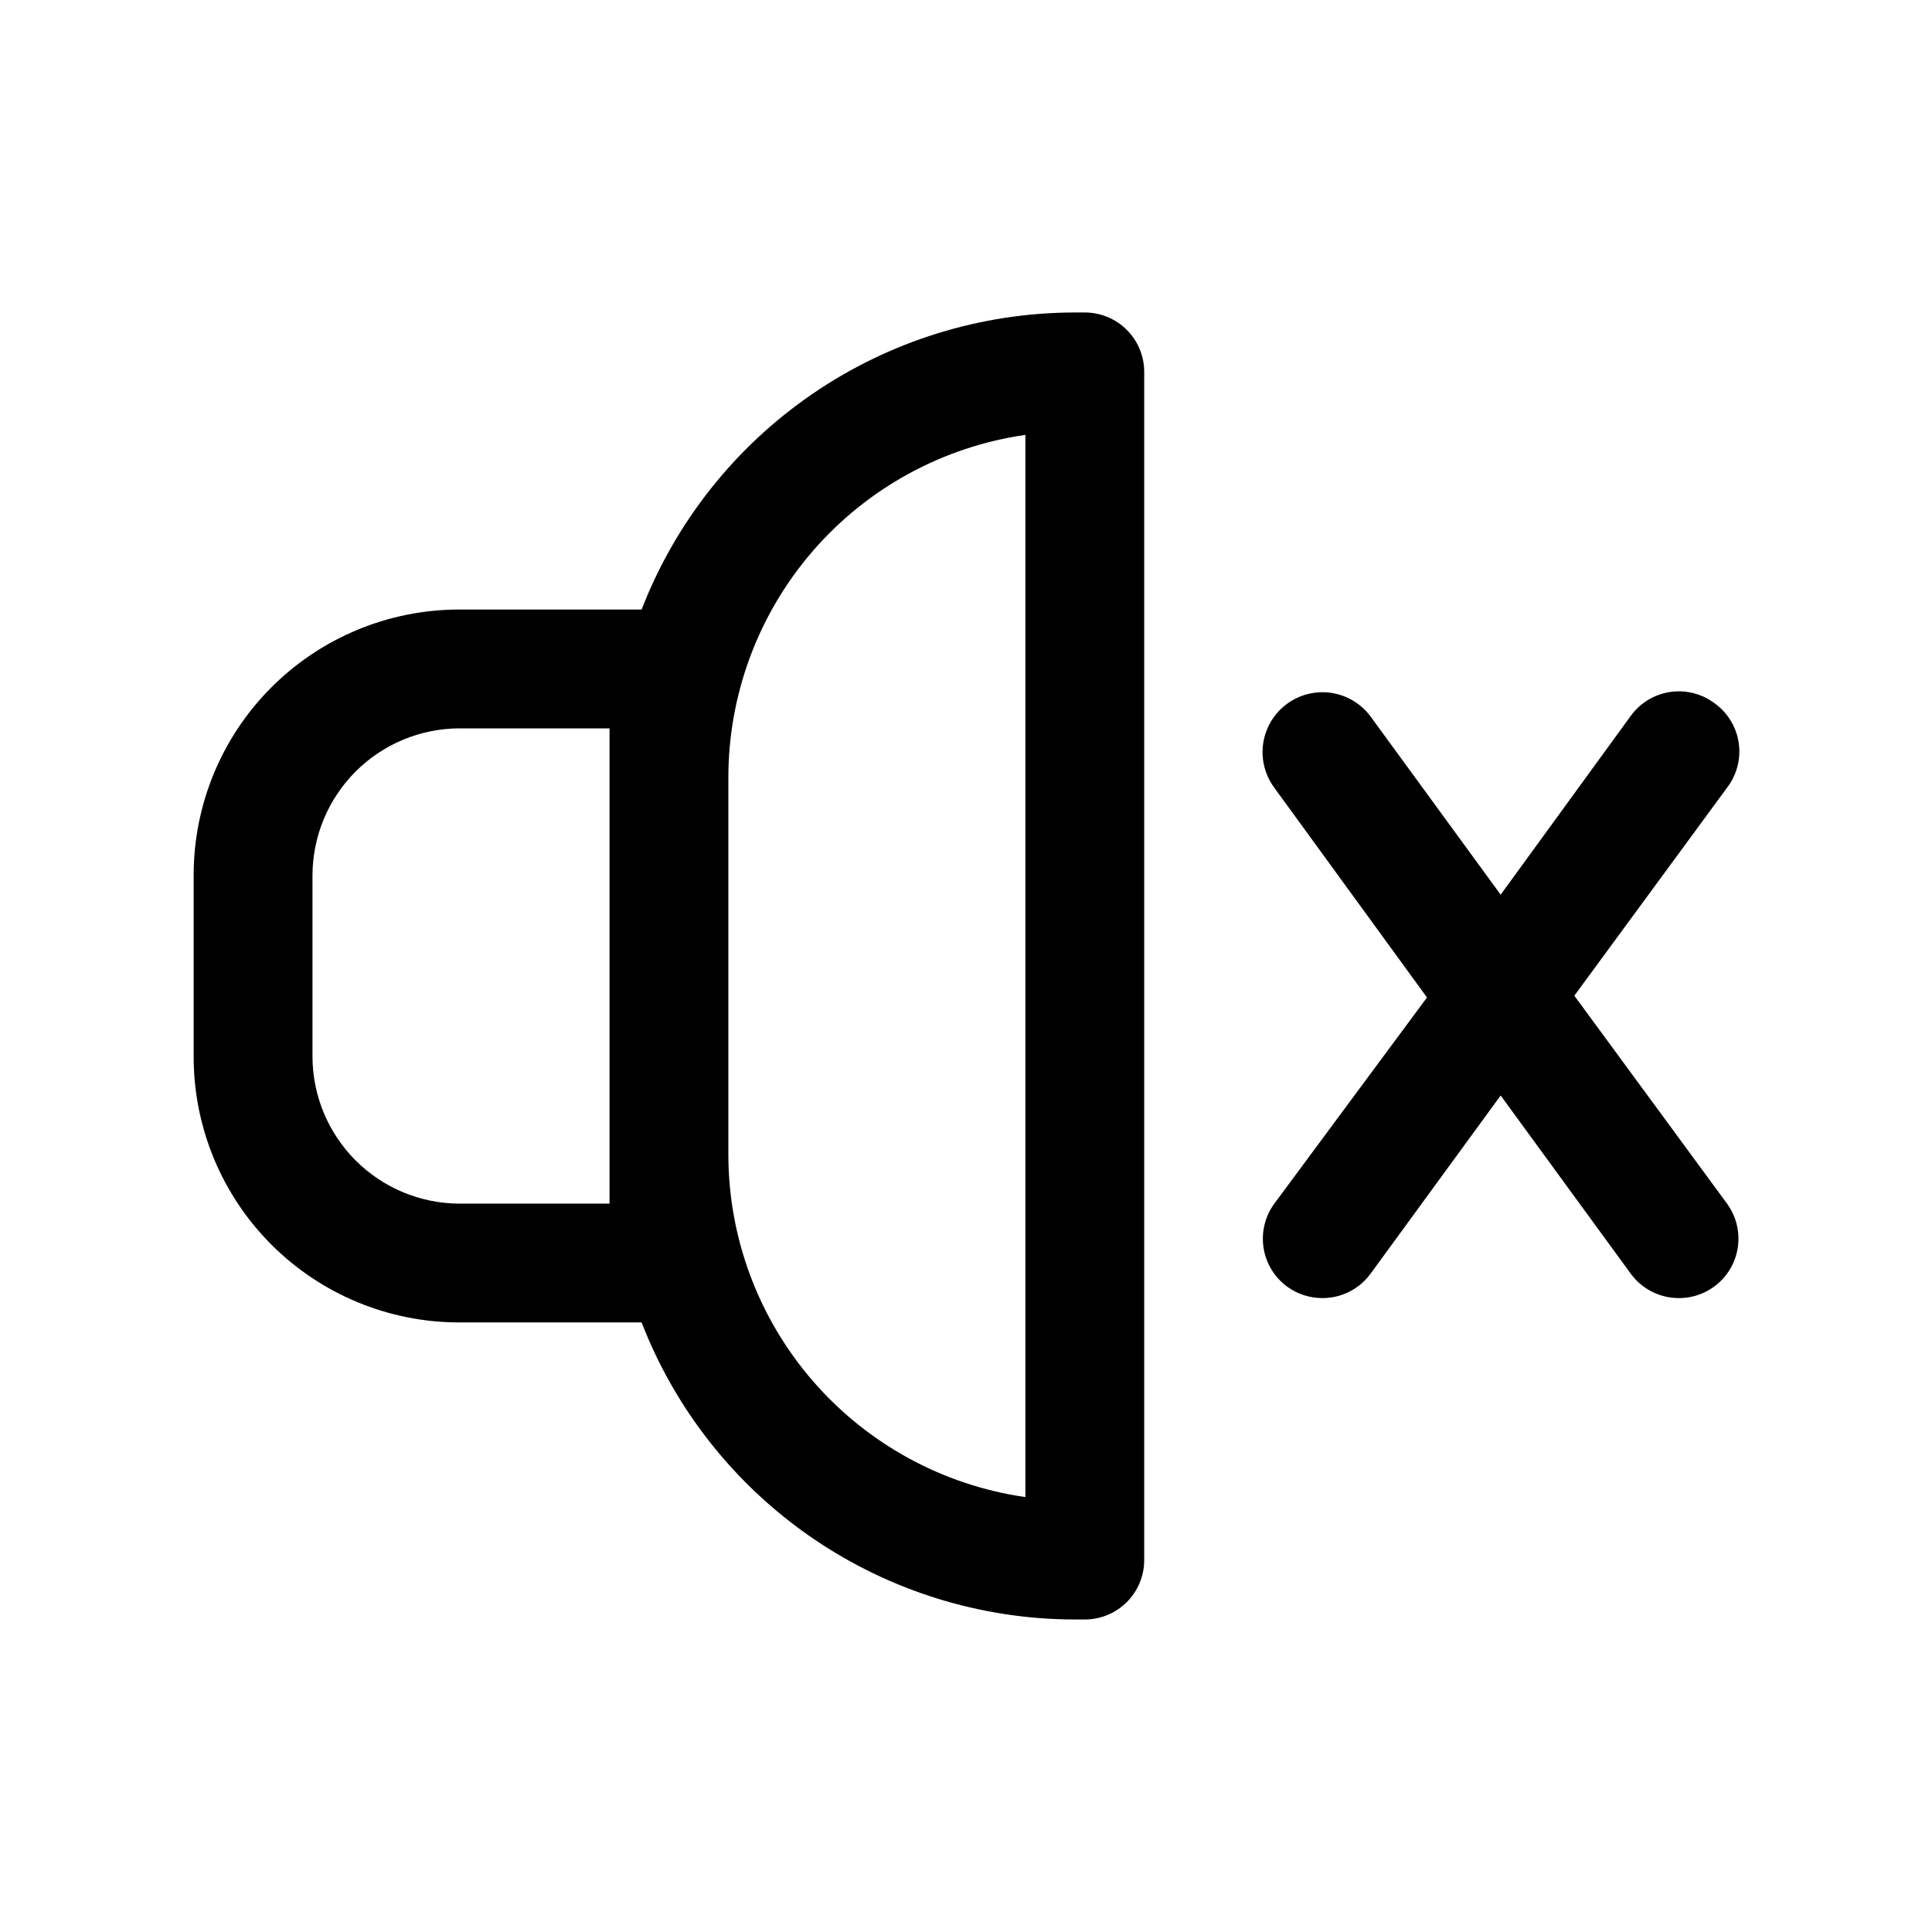
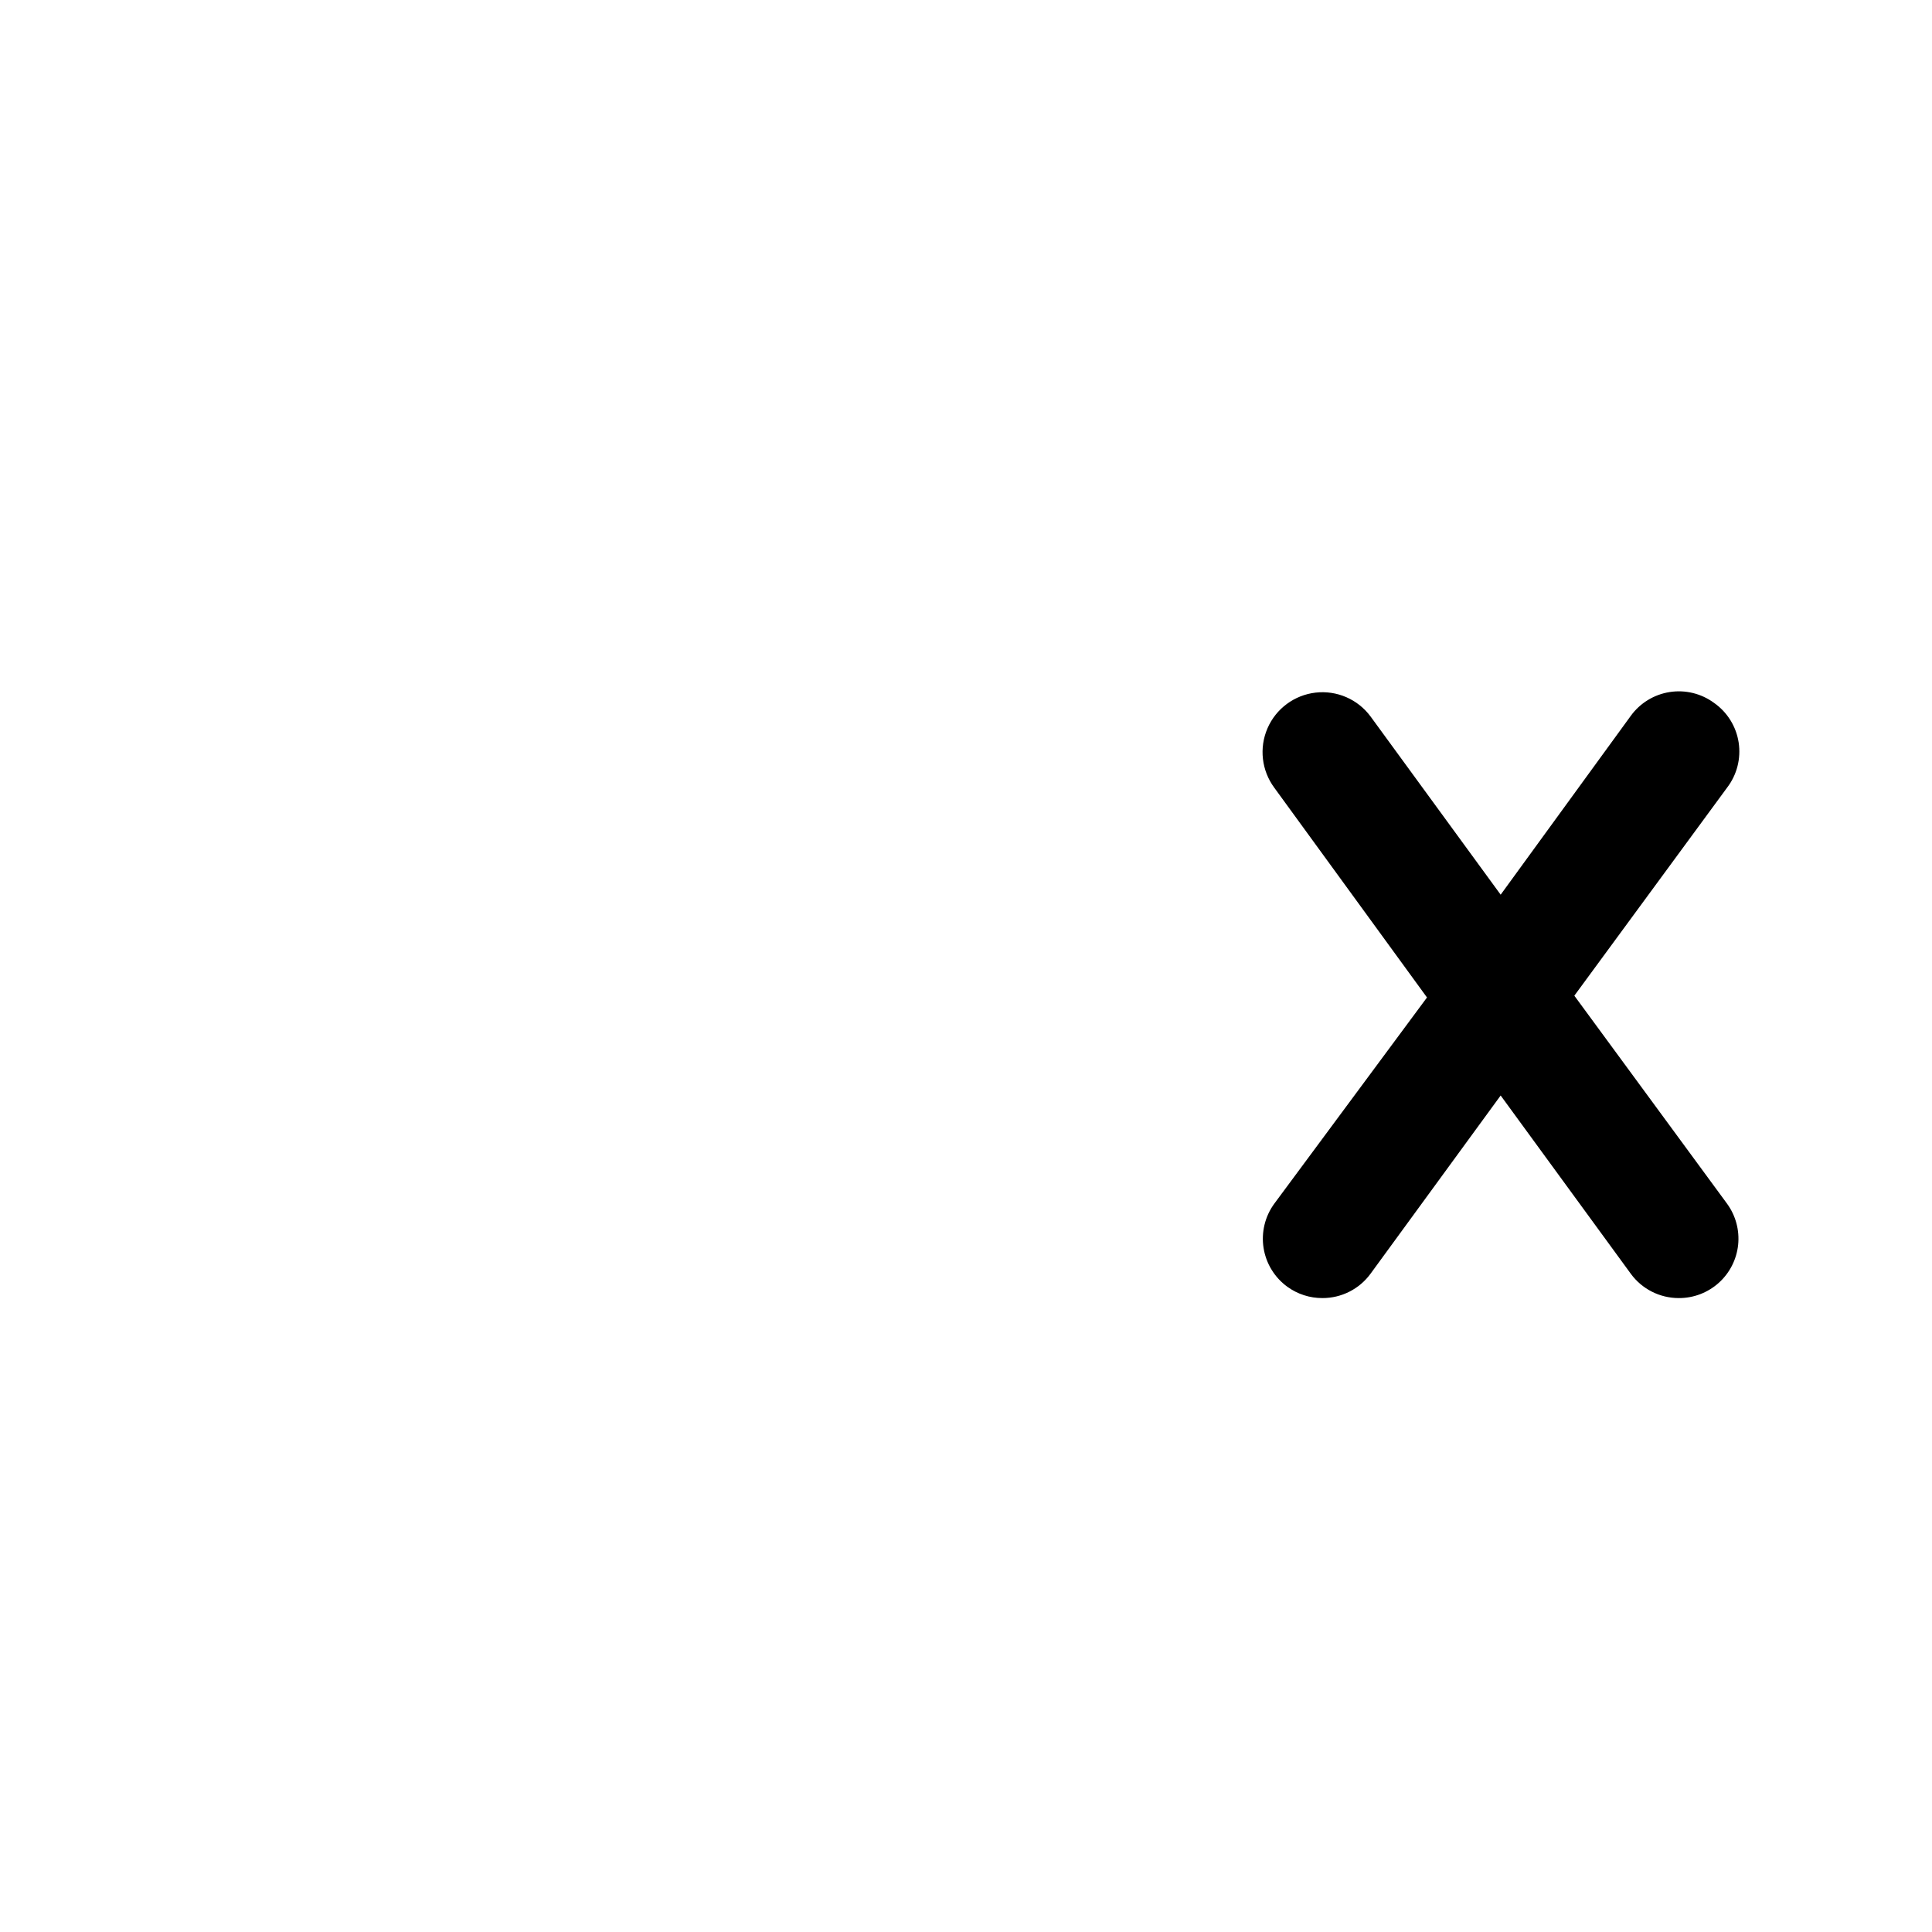
<svg xmlns="http://www.w3.org/2000/svg" fill="#000000" width="800px" height="800px" version="1.1" viewBox="144 144 512 512">
  <g>
-     <path d="m265.7 494.46h48.336-0.004c8.977 23.156 24.738 43.062 45.215 57.109 20.48 14.047 44.727 21.578 69.559 21.613h2.68c4.176 0 8.18-1.66 11.133-4.613 2.949-2.953 4.609-6.957 4.609-11.133v-314.88c0-4.176-1.66-8.18-4.609-11.133-2.953-2.953-6.957-4.613-11.133-4.613h-2.68c-24.832 0.035-49.078 7.57-69.559 21.617-20.477 14.043-36.238 33.949-45.215 57.105h-48.332c-18.668 0-36.566 7.414-49.766 20.613-13.195 13.195-20.613 31.098-20.613 49.762v48.176c0 18.664 7.418 36.566 20.613 49.766 13.199 13.195 31.098 20.609 49.766 20.609zm71.32-144.37c0-22.078 7.961-43.414 22.418-60.102 14.461-16.684 34.449-27.598 56.301-30.742v281.5c-21.852-3.144-41.84-14.059-56.301-30.742-14.457-16.684-22.418-38.023-22.418-60.102zm-110.21 25.82c0.043-10.301 4.152-20.168 11.438-27.453 7.285-7.281 17.152-11.395 27.453-11.434h39.832v125.95h-39.832c-10.301-0.043-20.168-4.152-27.453-11.438-7.285-7.285-11.395-17.152-11.438-27.453z" />
    <path d="m598.21 330.25c-3.379-2.473-7.602-3.5-11.738-2.848-4.137 0.648-7.844 2.922-10.301 6.309l-34.48 47.391-34.48-47.23c-3.375-4.559-8.922-6.969-14.555-6.324-5.637 0.648-10.496 4.246-12.754 9.449-2.258 5.199-1.57 11.211 1.805 15.766l40.461 55.578-40.461 54.633c-2.473 3.379-3.496 7.602-2.848 11.738 0.648 4.137 2.922 7.844 6.309 10.301 2.703 1.957 5.957 3.004 9.289 2.992 5.039 0.012 9.781-2.387 12.754-6.457l34.48-47.23 34.48 47.23c2.973 4.07 7.711 6.469 12.75 6.457 3.902 0.012 7.668-1.43 10.566-4.035 2.902-2.609 4.731-6.199 5.137-10.078 0.402-3.879-0.648-7.769-2.949-10.918l-40.461-55.105 40.461-55.105c2.625-3.41 3.738-7.746 3.086-11.996-0.656-4.254-3.019-8.055-6.551-10.516z" />
  </g>
</svg>